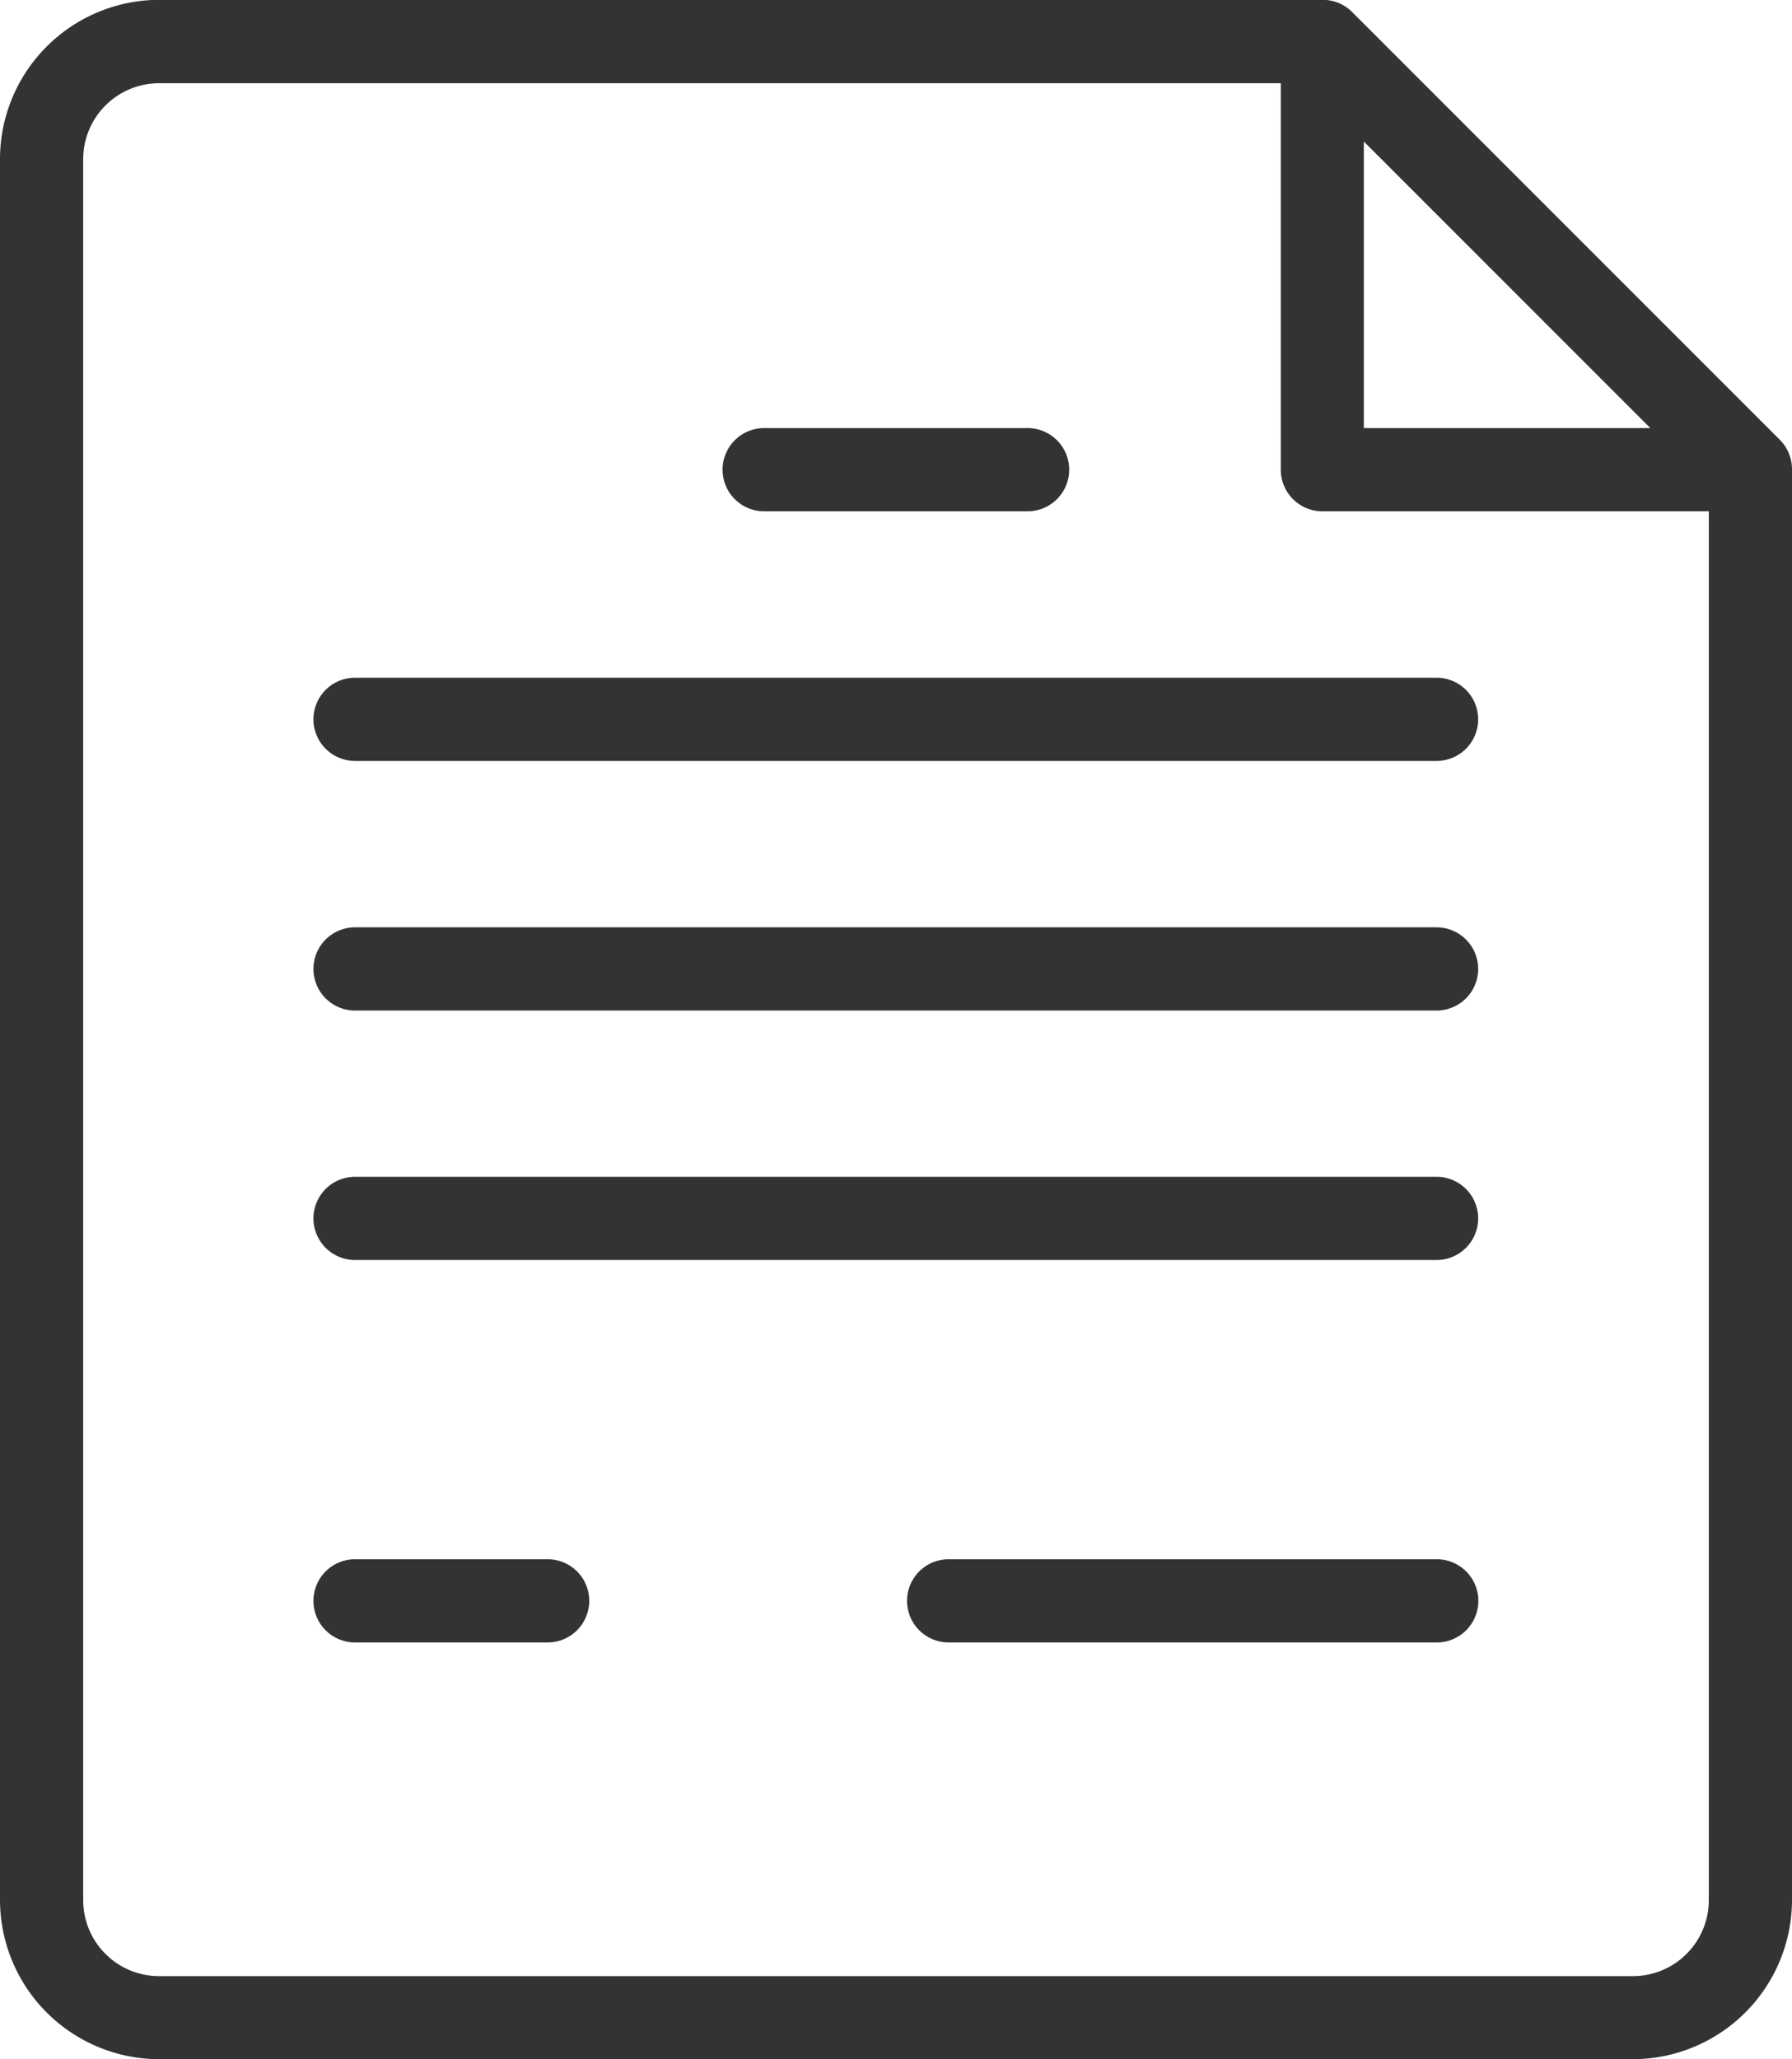
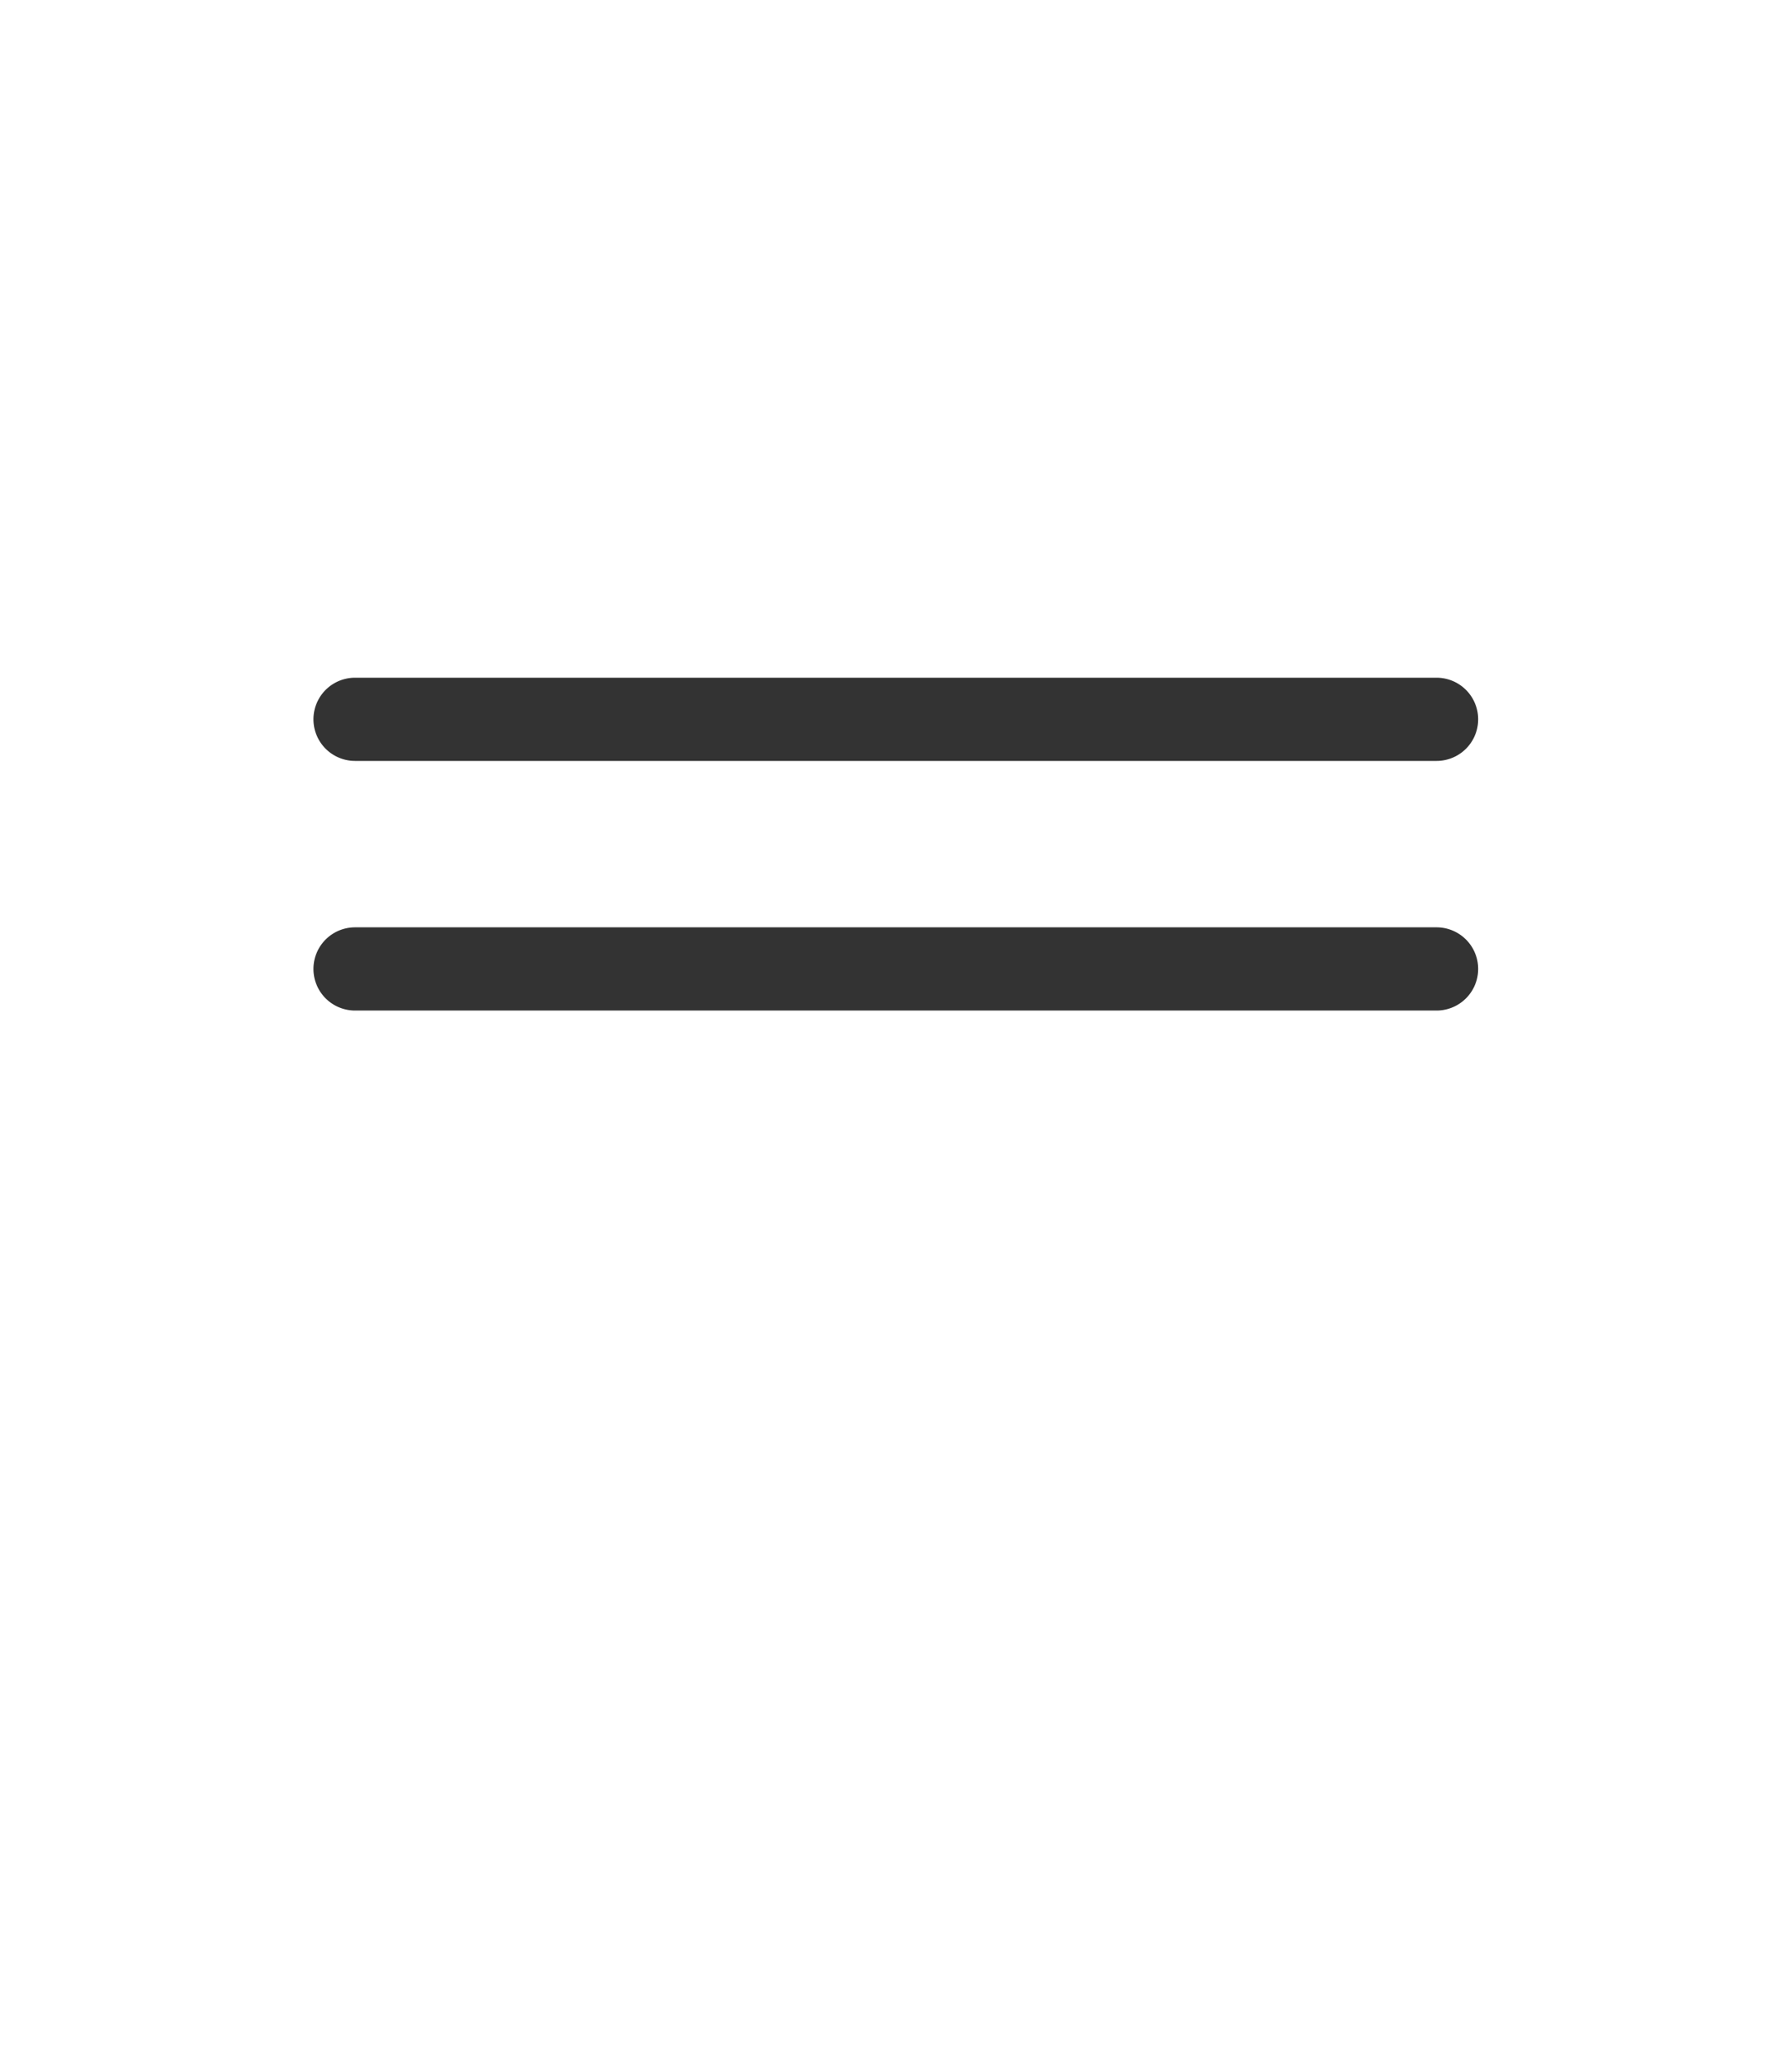
<svg xmlns="http://www.w3.org/2000/svg" width="46.096" height="52.964" viewBox="0 0 46.096 52.964">
  <g id="ico-Kurzbeschreibung" transform="translate(-727.467 -998.134)">
-     <path id="Path_701" data-name="Path 701" d="M773.249,1009.444l-11-11a1.066,1.066,0,0,0-.756-.314H731.559a4.1,4.1,0,0,0-4.092,4.092v44.78a4.1,4.1,0,0,0,4.092,4.092h37.912a4.1,4.1,0,0,0,4.092-4.092v-36.8A1.07,1.07,0,0,0,773.249,1009.444Zm-10.7-7.67,7.37,7.37h-7.37Zm6.918,47.184H731.559a1.954,1.954,0,0,1-1.952-1.952v-44.78a1.955,1.955,0,0,1,1.952-1.952h28.854v9.94a1.07,1.07,0,0,0,1.07,1.07h9.94v35.722A1.954,1.954,0,0,1,769.471,1048.958Z" fill="#333" />
    <path id="Path_702" data-name="Path 702" d="M764.425,1015.564H736.6a1.07,1.07,0,1,0,0,2.14h27.82a1.07,1.07,0,1,0,0-2.14Z" fill="#333" />
-     <path id="Path_703" data-name="Path 703" d="M747.127,1011.284H753.9a1.07,1.07,0,0,0,0-2.14h-6.776a1.07,1.07,0,0,0,0,2.14Z" fill="#333" />
    <path id="Path_704" data-name="Path 704" d="M764.425,1021.984H736.6a1.07,1.07,0,0,0,0,2.14h27.82a1.07,1.07,0,1,0,0-2.14Z" fill="#333" />
-     <path id="Path_705" data-name="Path 705" d="M764.425,1028.4H736.6a1.07,1.07,0,1,0,0,2.14h27.82a1.07,1.07,0,1,0,0-2.14Z" fill="#333" />
-     <path id="Path_706" data-name="Path 706" d="M741.559,1038.236H736.6a1.07,1.07,0,1,0,0,2.14h4.954a1.07,1.07,0,1,0,0-2.14Z" fill="#333" />
-     <path id="Path_707" data-name="Path 707" d="M764.425,1038.236H751.869a1.07,1.07,0,1,0,0,2.14h12.556a1.07,1.07,0,1,0,0-2.14Z" fill="#333" />
  </g>
</svg>